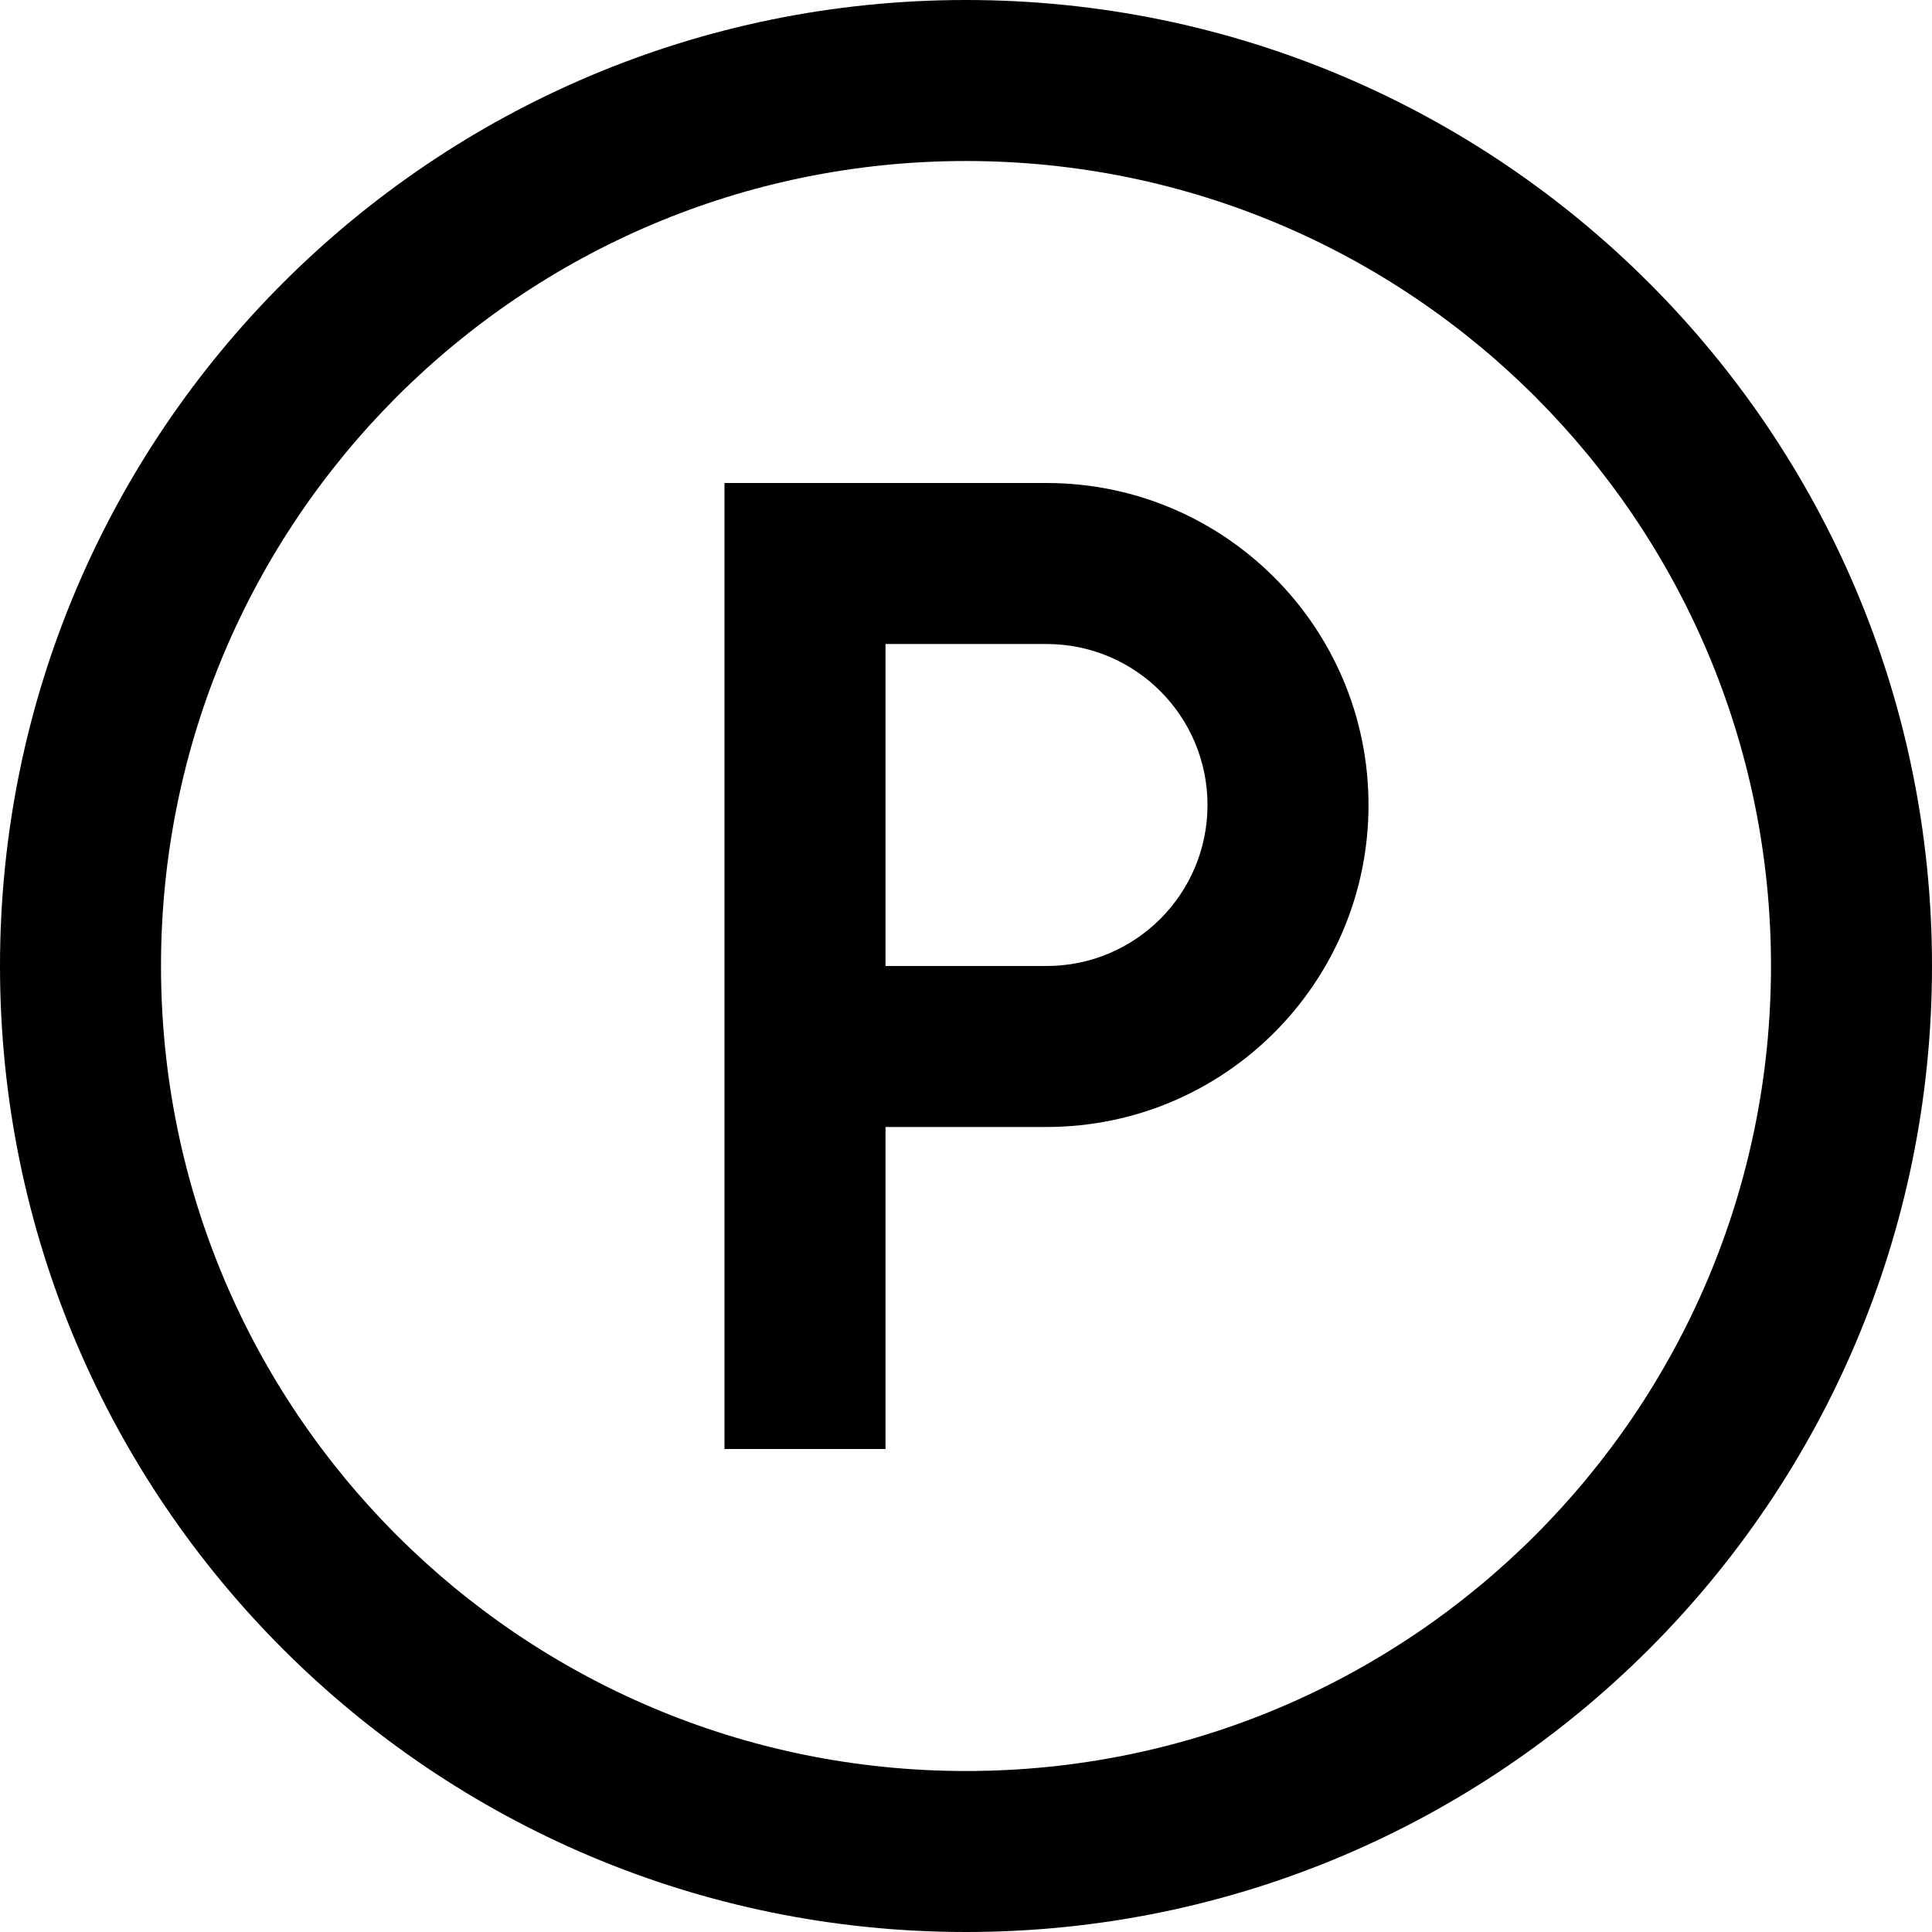
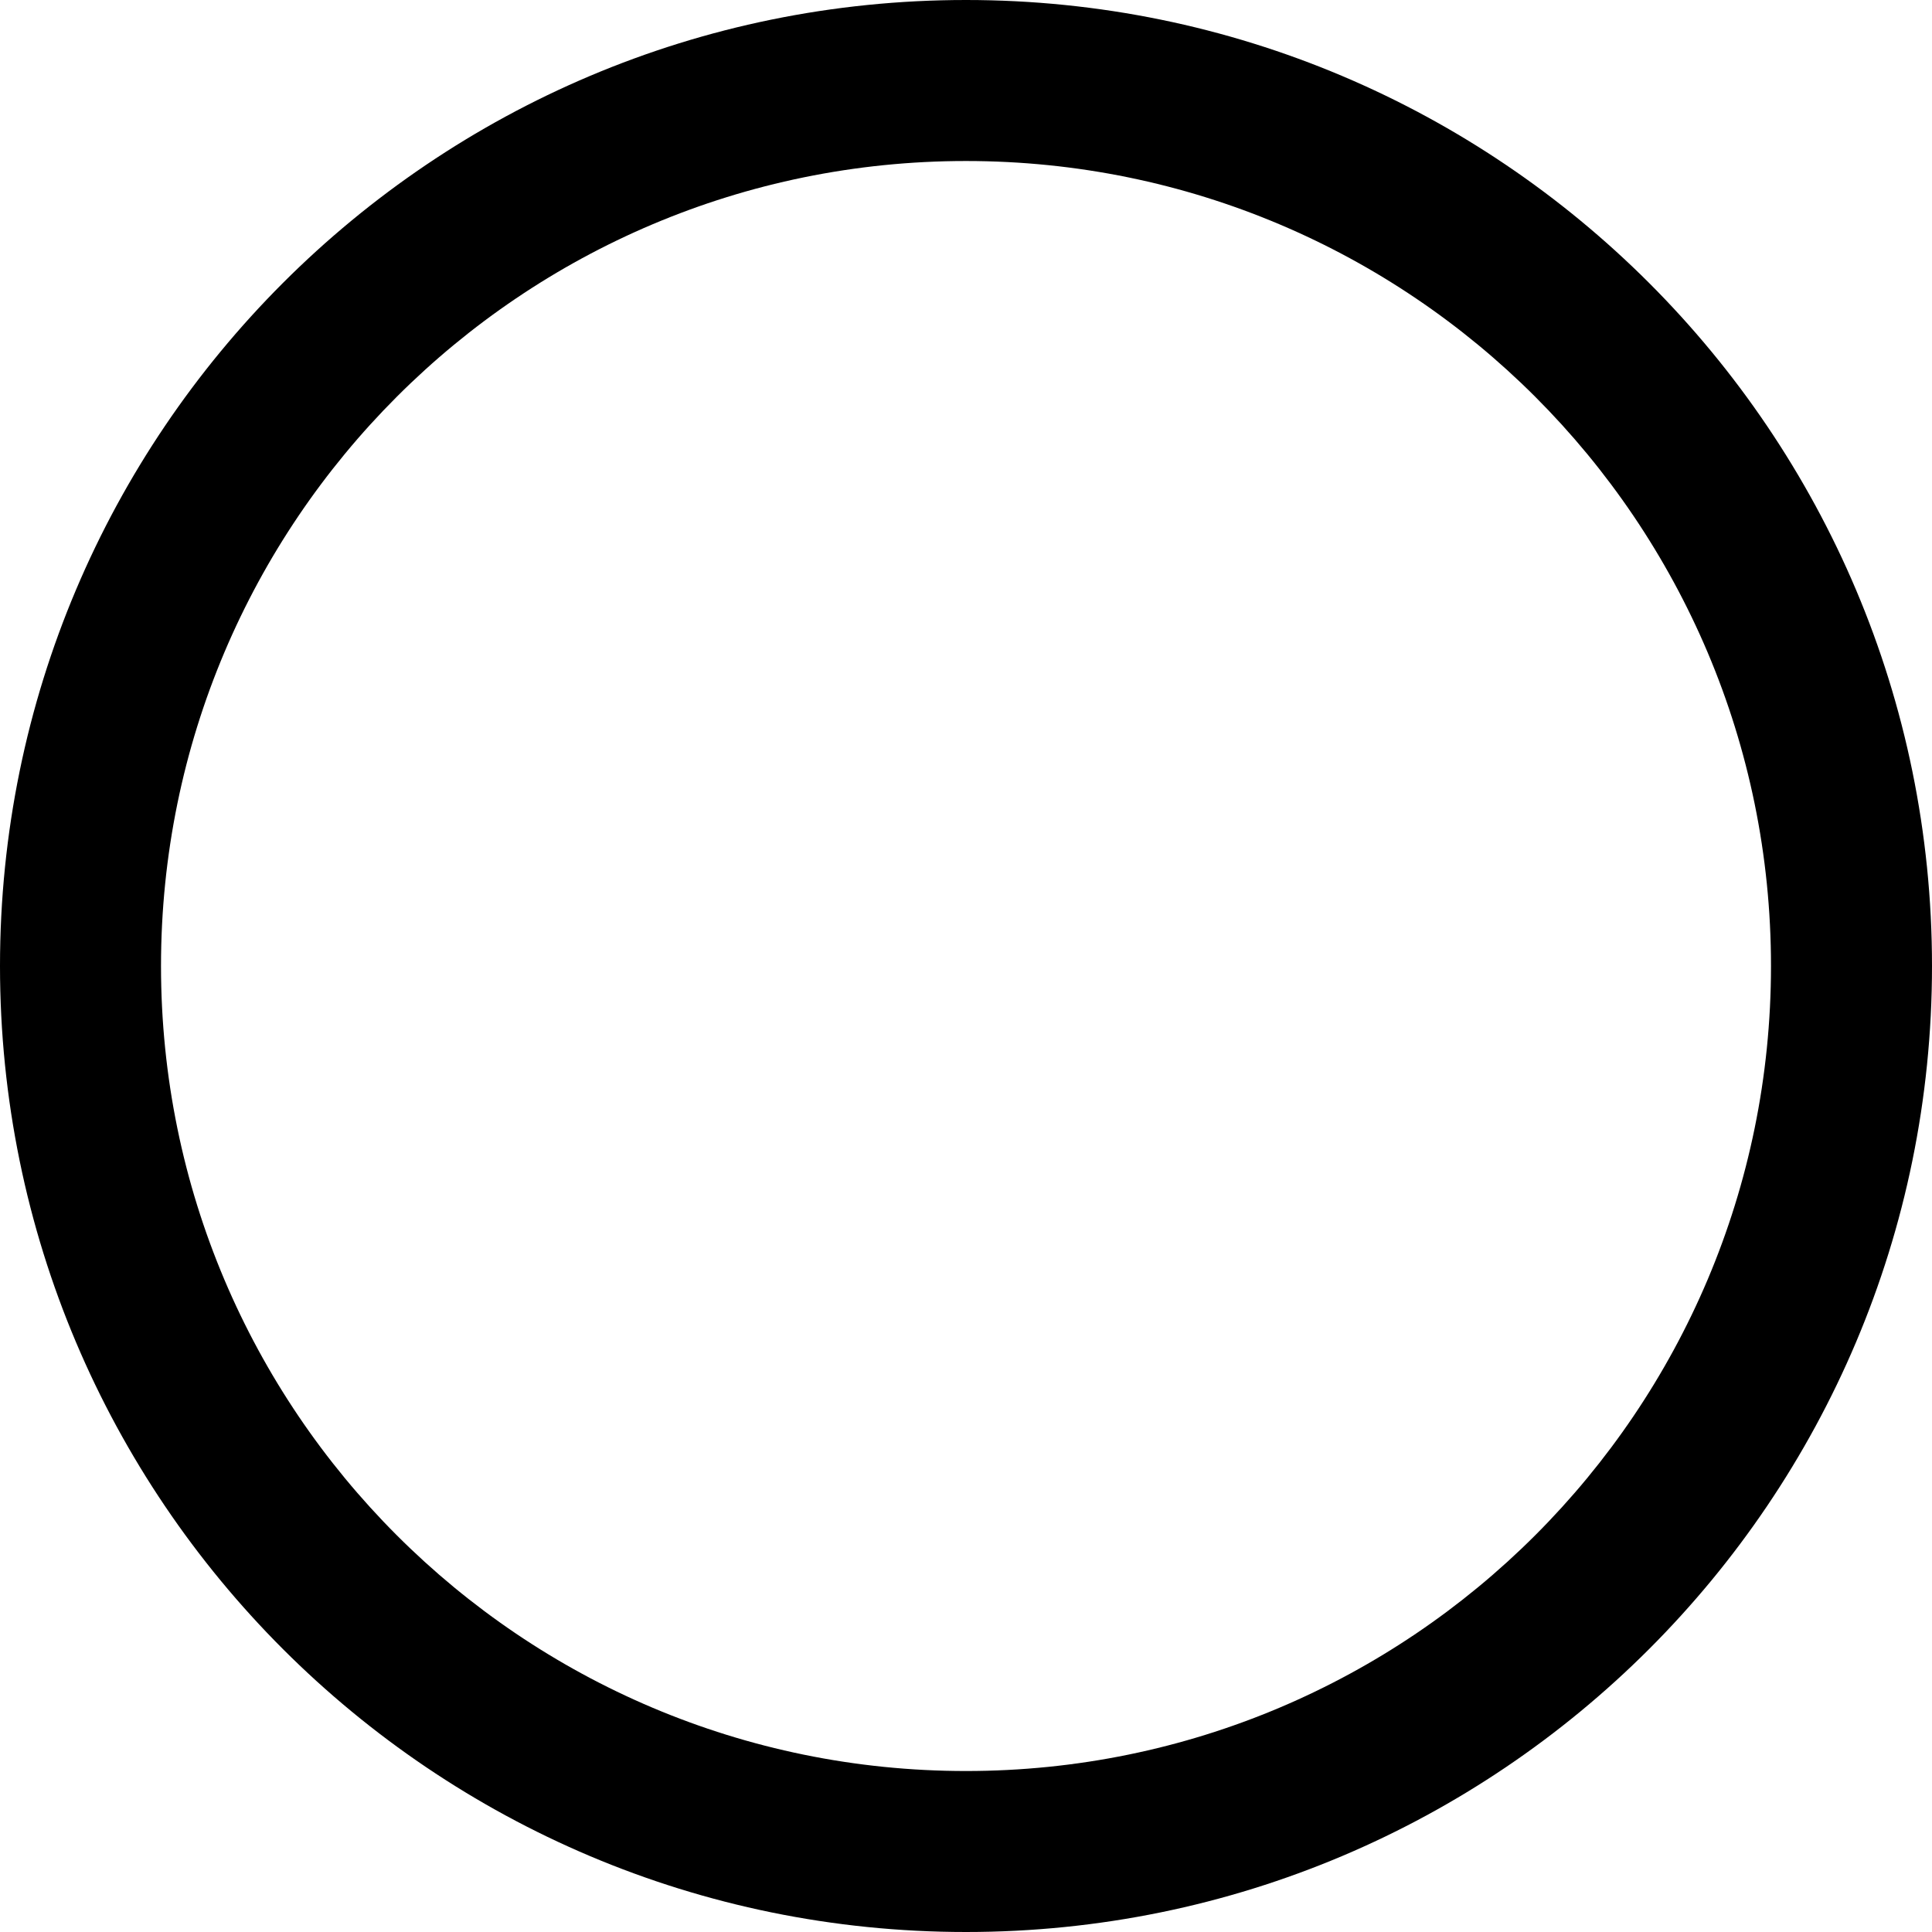
<svg xmlns="http://www.w3.org/2000/svg" id="Capa_1" x="0px" y="0px" viewBox="0 0 409.6 409.6" style="enable-background:new 0 0 409.6 409.6;" xml:space="preserve">
  <g>
    <g>
      <path d="M204.8,0C91.699,0,0,91.694,0,204.8c0,113.121,91.699,204.8,204.8,204.8c113.116,0,204.8-91.679,204.8-204.8   C409.6,91.694,317.916,0,204.8,0z M204.8,375.47c-94.264,0-170.665-76.401-170.665-170.67   c0-94.259,76.401-170.665,170.665-170.665S375.465,110.541,375.465,204.8C375.465,299.069,299.064,375.47,204.8,375.47z" />
    </g>
  </g>
  <g>
    <g>
-       <path d="M221.865,102.4H153.6v204.8h34.135v-68.27h34.13c37.699,0,68.27-30.561,68.27-68.265   C290.135,132.966,259.563,102.4,221.865,102.4z M221.865,204.8h-34.13v-68.265h34.13c18.852,0,34.135,15.283,34.135,34.135   C256,189.522,240.717,204.8,221.865,204.8z" />
-     </g>
+       </g>
  </g>
  <g />
  <g />
  <g />
  <g />
  <g />
  <g />
  <g />
  <g />
  <g />
  <g />
  <g />
  <g />
  <g />
  <g />
  <g />
</svg>